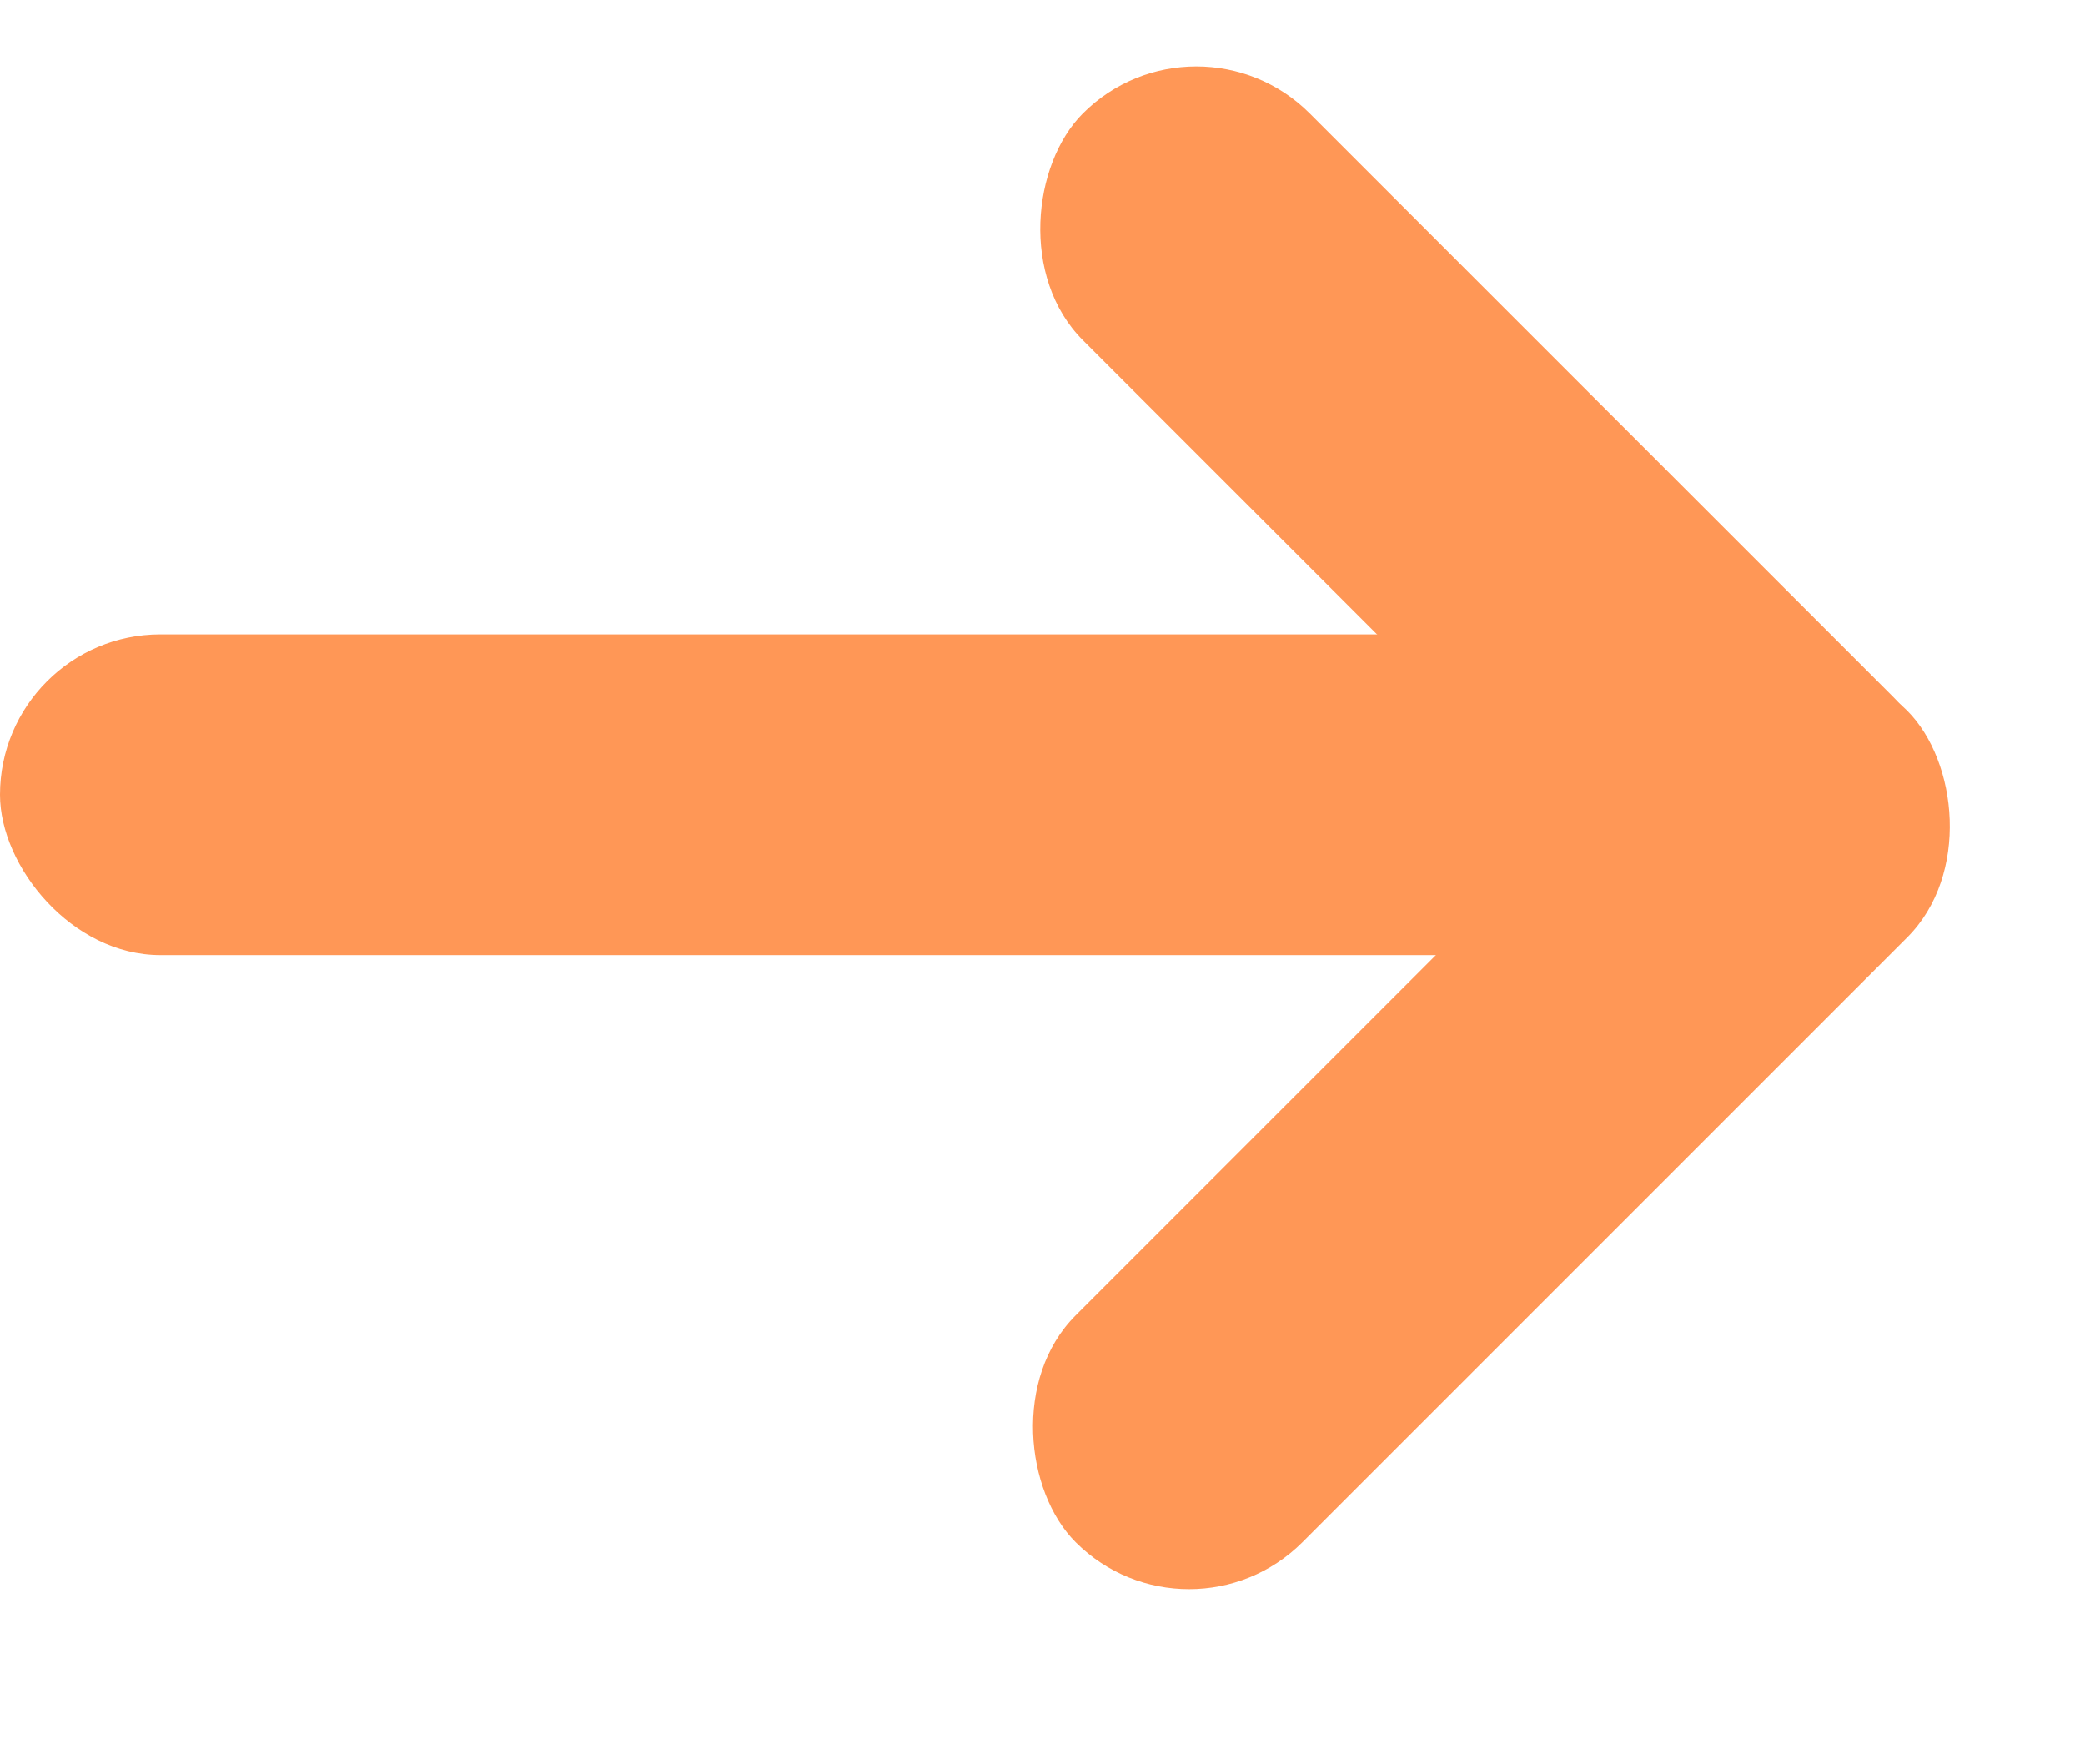
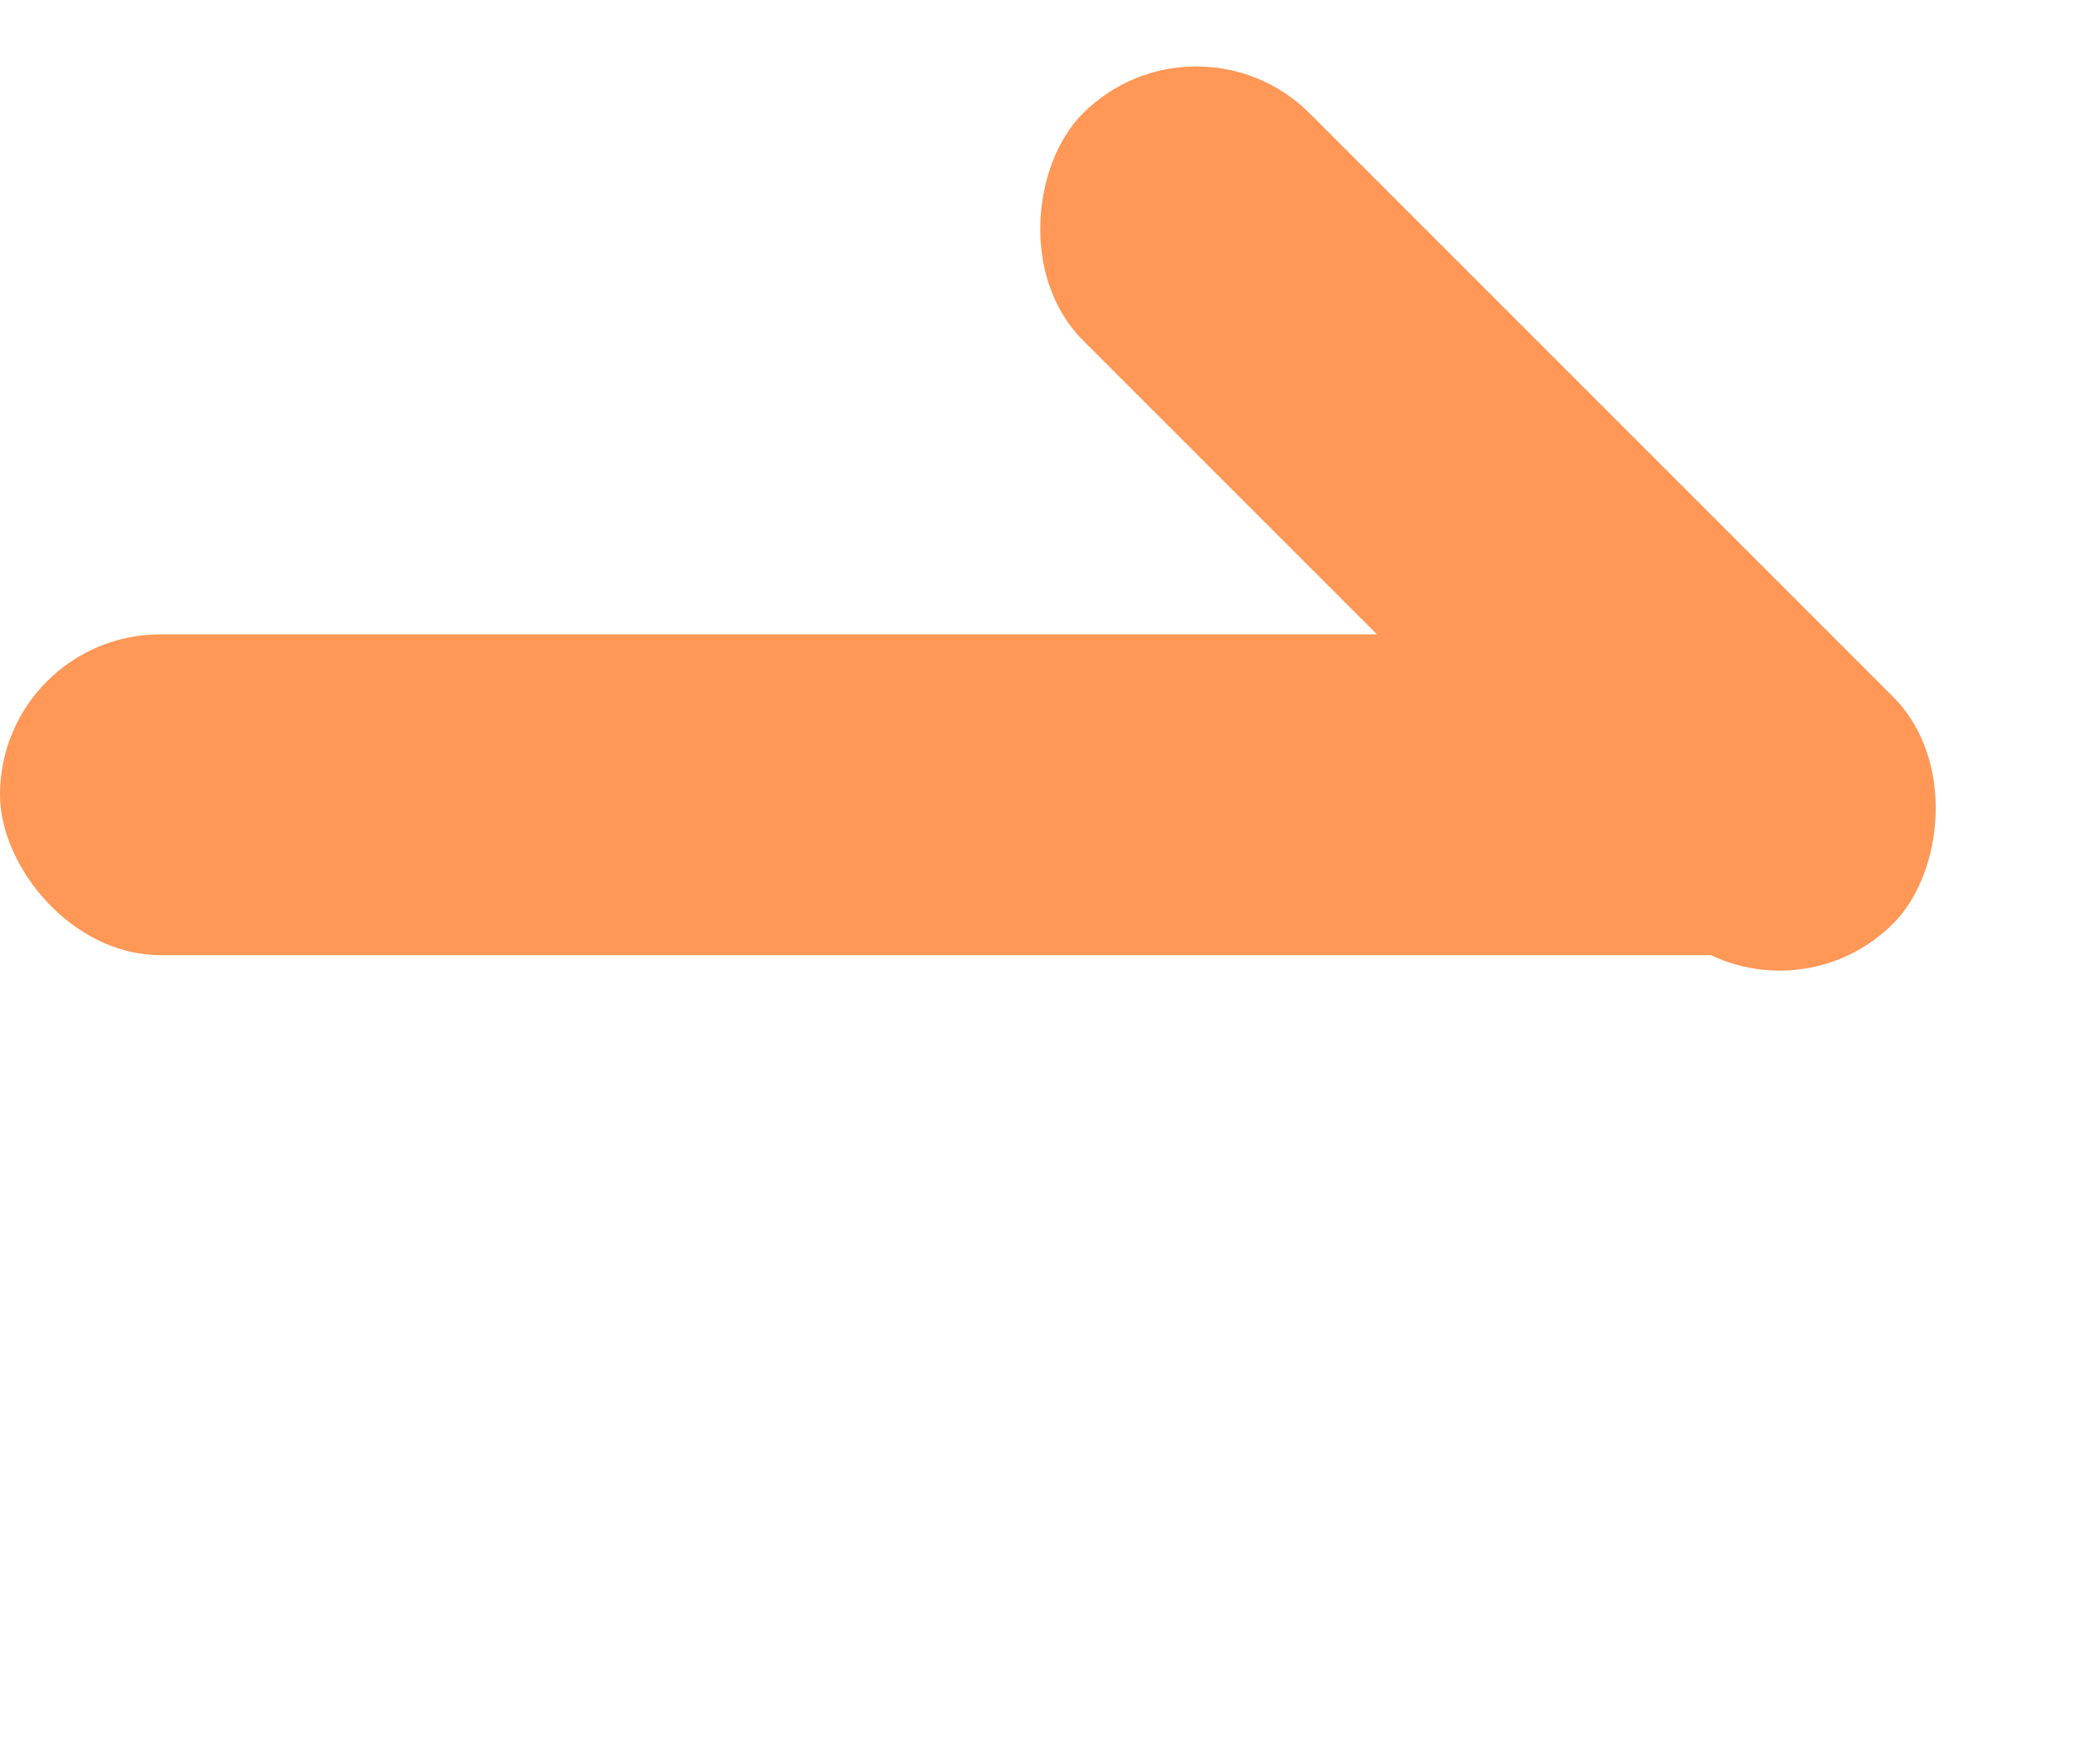
<svg xmlns="http://www.w3.org/2000/svg" width="13" height="11" fill="none">
  <rect y="3.955" width="12" height="2" rx="1" fill="#FF9756" />
  <rect x="7.459" width="7.144" height="2" rx="1" transform="rotate(45 7.459 0)" fill="#FF9756" />
-   <rect width="7.332" height="2" rx="1" transform="scale(1 -1) rotate(45 16.167 3.788)" fill="#FF9756" />
</svg>